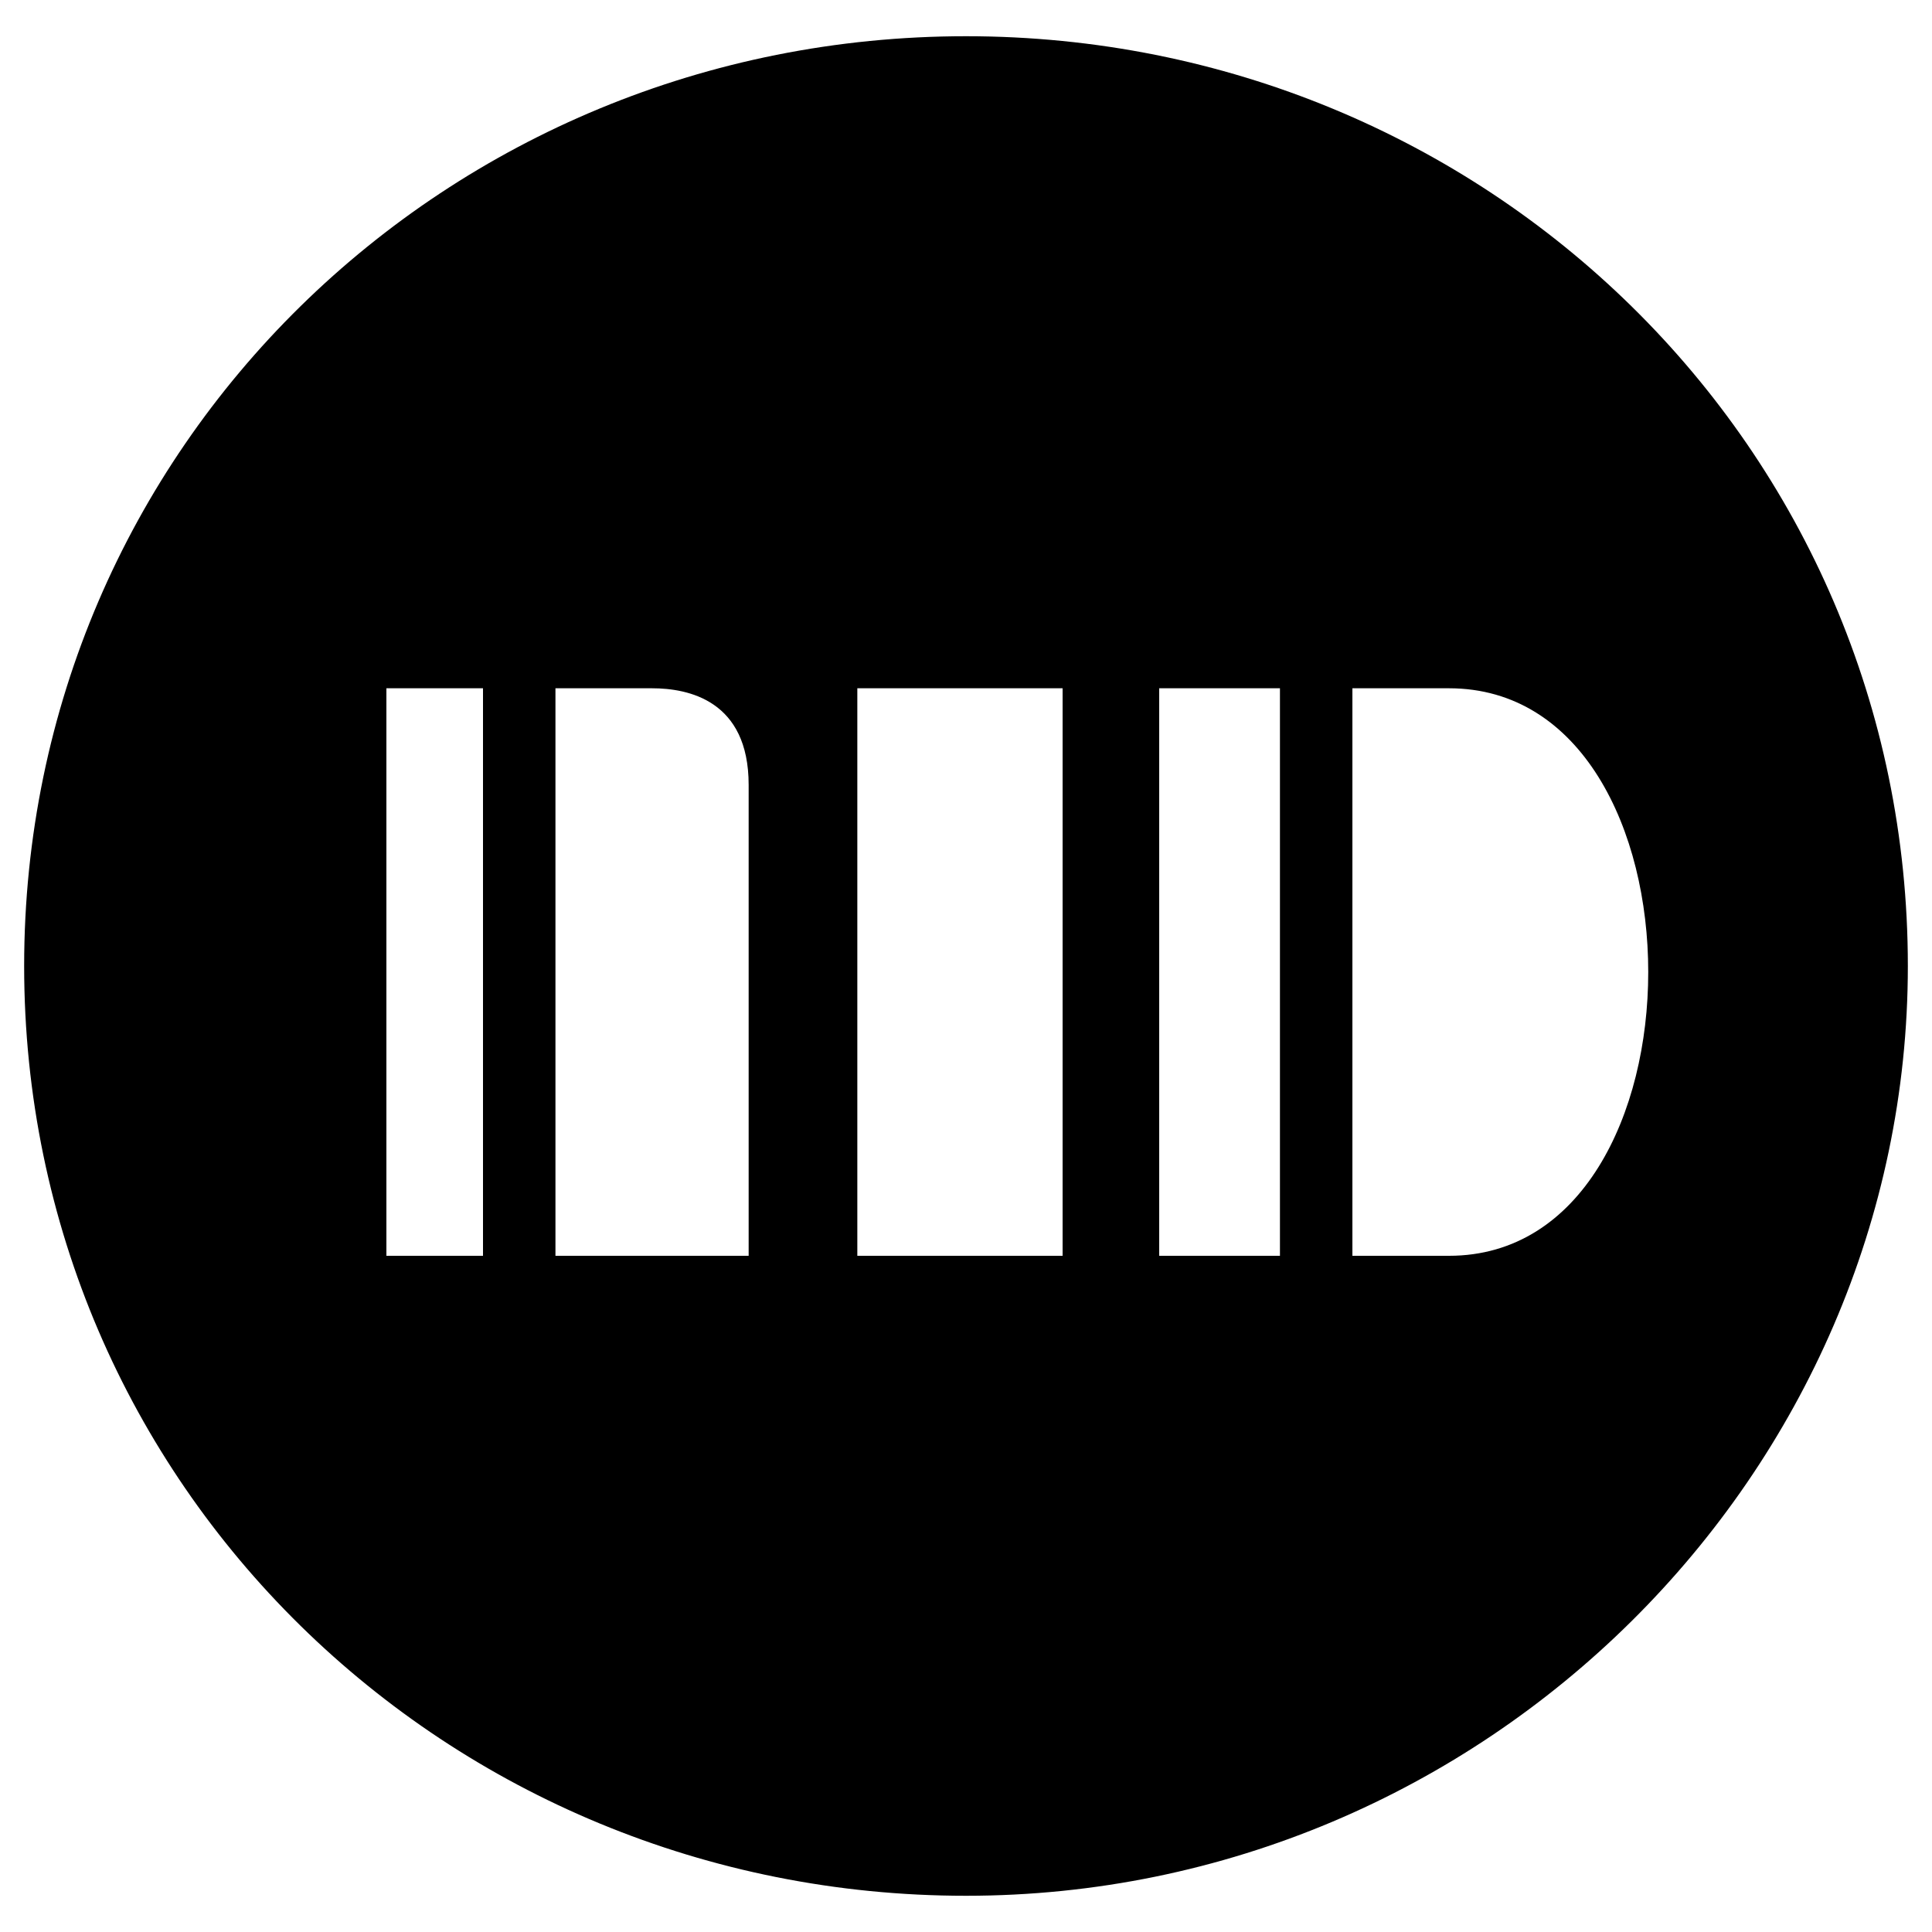
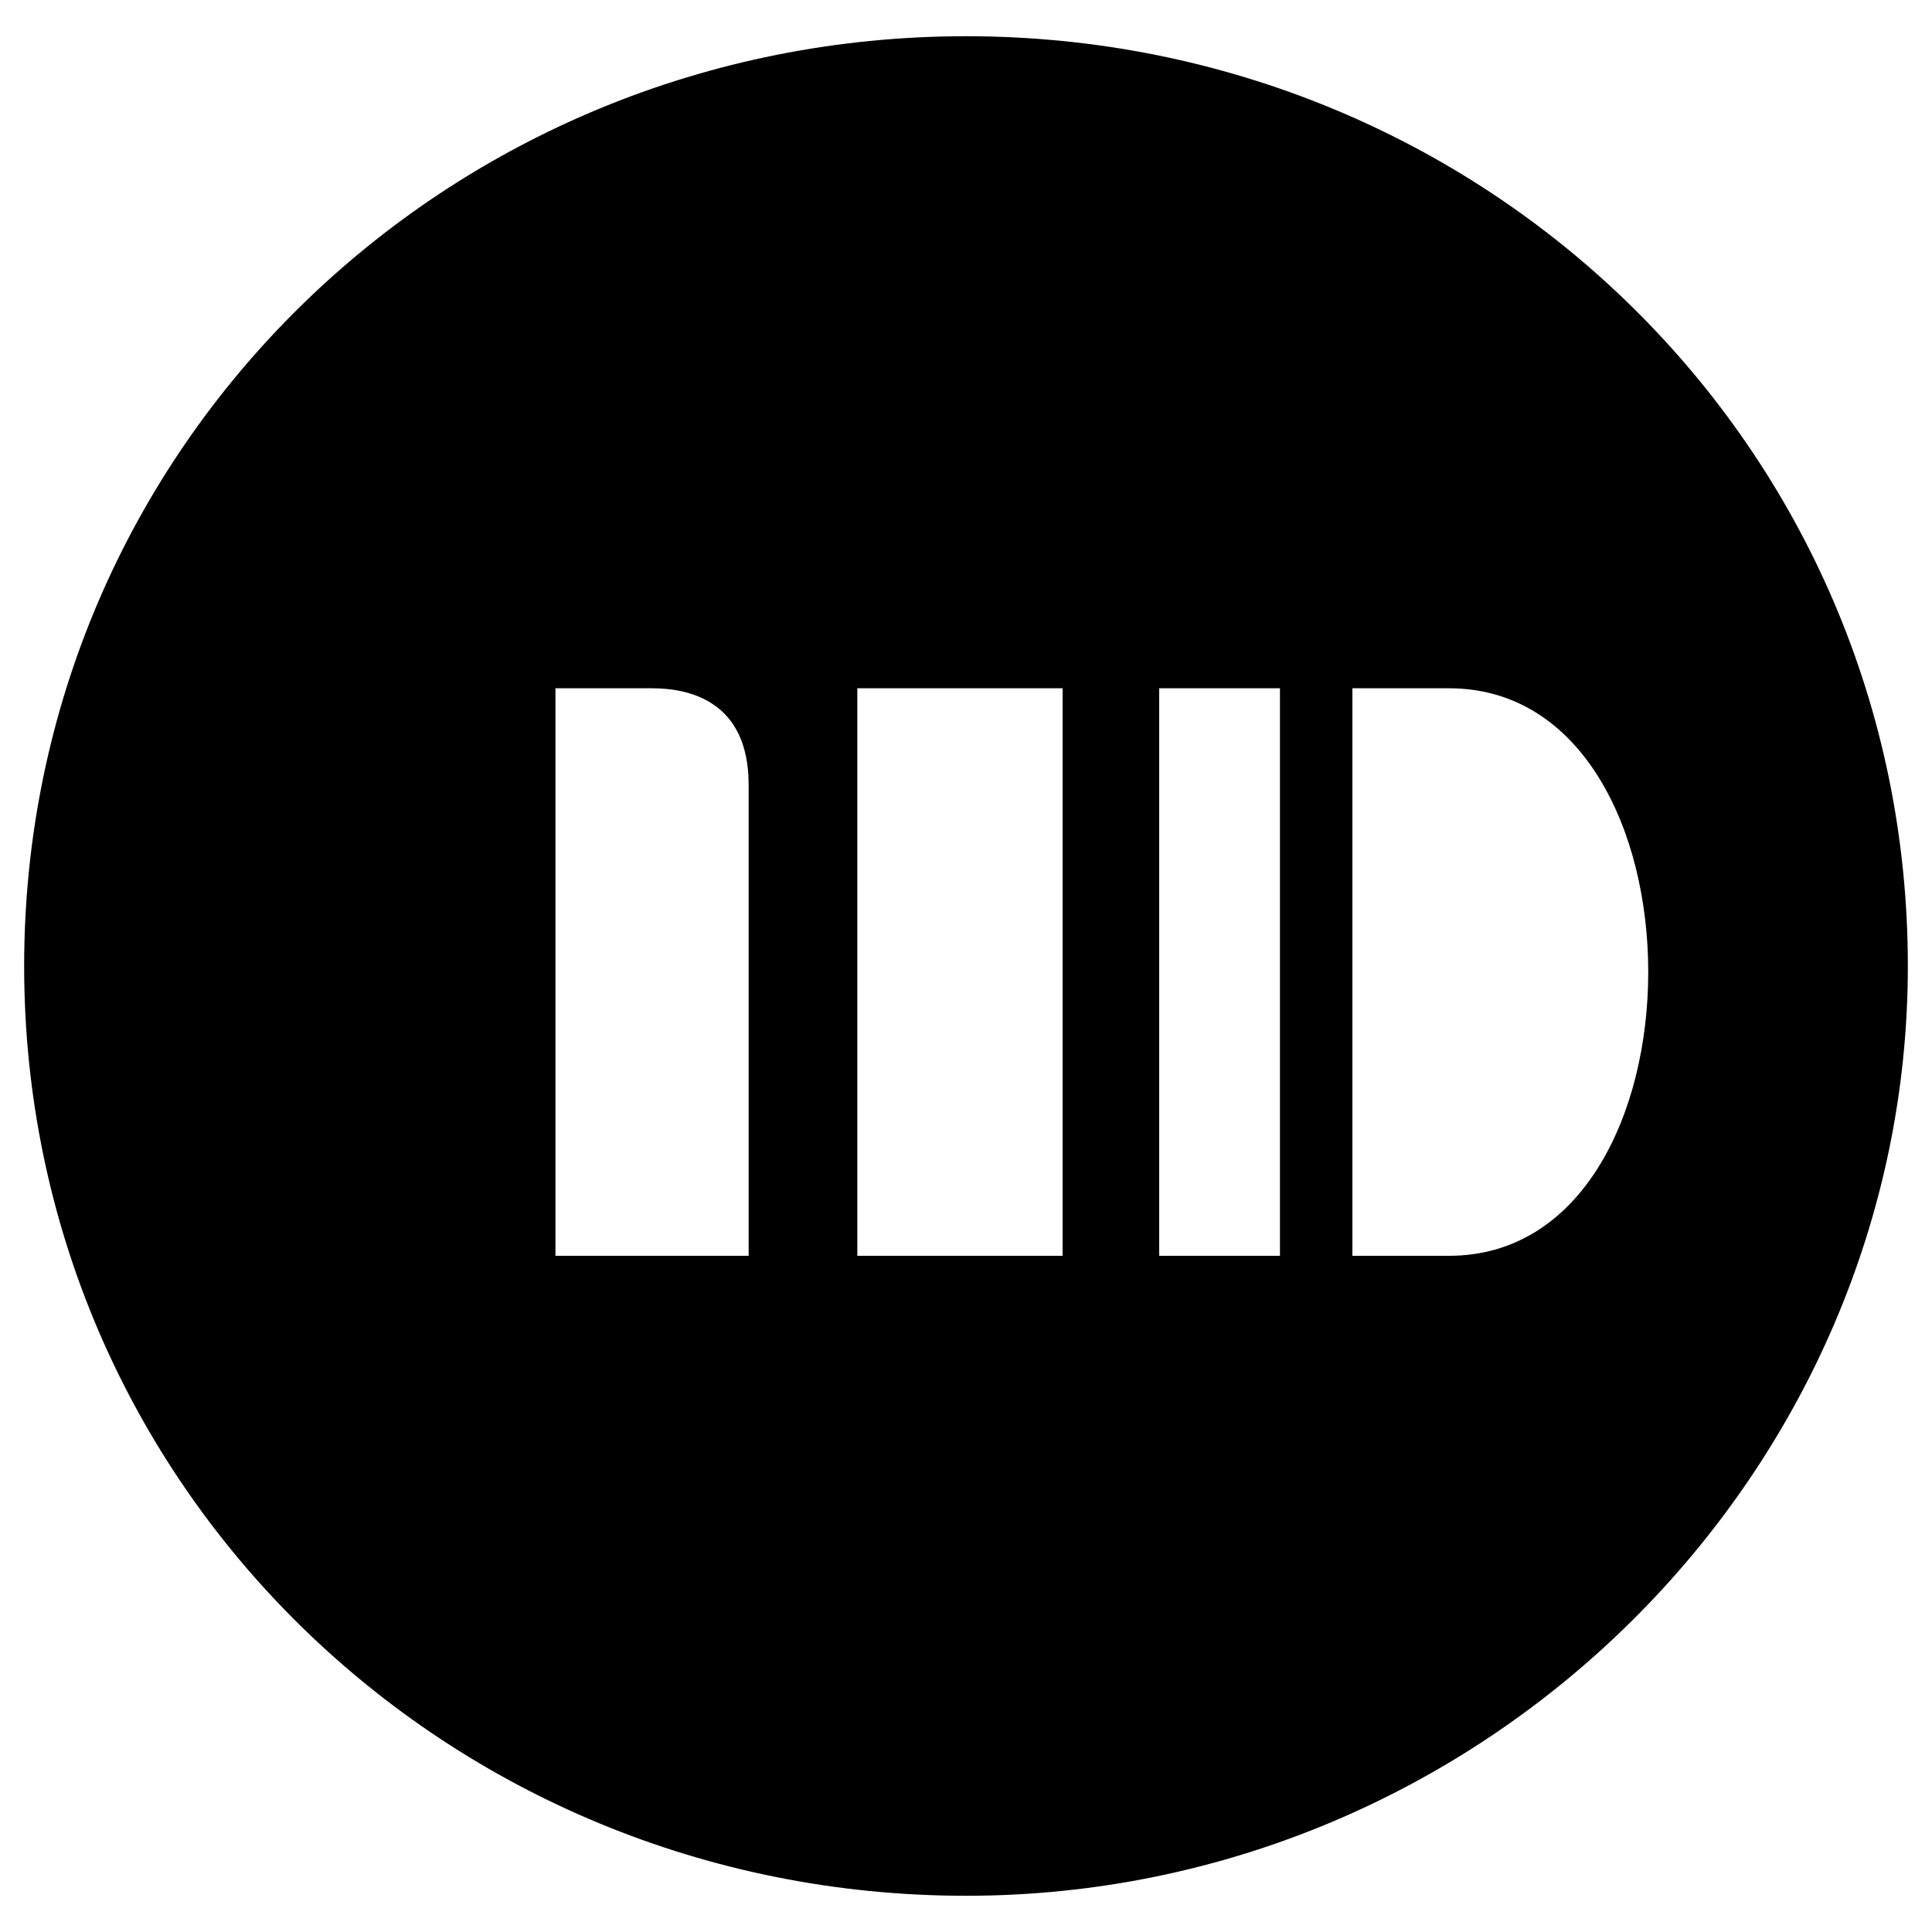
<svg xmlns="http://www.w3.org/2000/svg" version="1.1" id="Layer_1" x="0px" y="0px" viewBox="0 0 16 16" style="enable-background:new 0 0 16 16;" xml:space="preserve">
  <g id="Logo">
    <g>
-       <path d="M8,0.3C3.7,0.3,0.2,3.7,0.2,8c0,4.3,3.5,7.7,7.8,7.7c4.3,0,7.8-3.5,7.8-7.7C15.8,3.7,12.3,0.3,8,0.3z M4.1,10.4H3.2V5.7    h0.8V10.4z M4.6,10.4V5.7h0.8c0.3,0,0.8,0.1,0.8,0.8l0,3.9H4.6z M8.8,10.4H7.1V5.7h1.7V10.4z M10.6,10.4h-1V5.7h1V10.4z M12,10.4    h-0.8V5.7H12C14.2,5.7,14.2,10.4,12,10.4z" />
+       <path d="M8,0.3C3.7,0.3,0.2,3.7,0.2,8c0,4.3,3.5,7.7,7.8,7.7c4.3,0,7.8-3.5,7.8-7.7C15.8,3.7,12.3,0.3,8,0.3z M4.1,10.4H3.2h0.8V10.4z M4.6,10.4V5.7h0.8c0.3,0,0.8,0.1,0.8,0.8l0,3.9H4.6z M8.8,10.4H7.1V5.7h1.7V10.4z M10.6,10.4h-1V5.7h1V10.4z M12,10.4    h-0.8V5.7H12C14.2,5.7,14.2,10.4,12,10.4z" />
    </g>
  </g>
</svg>